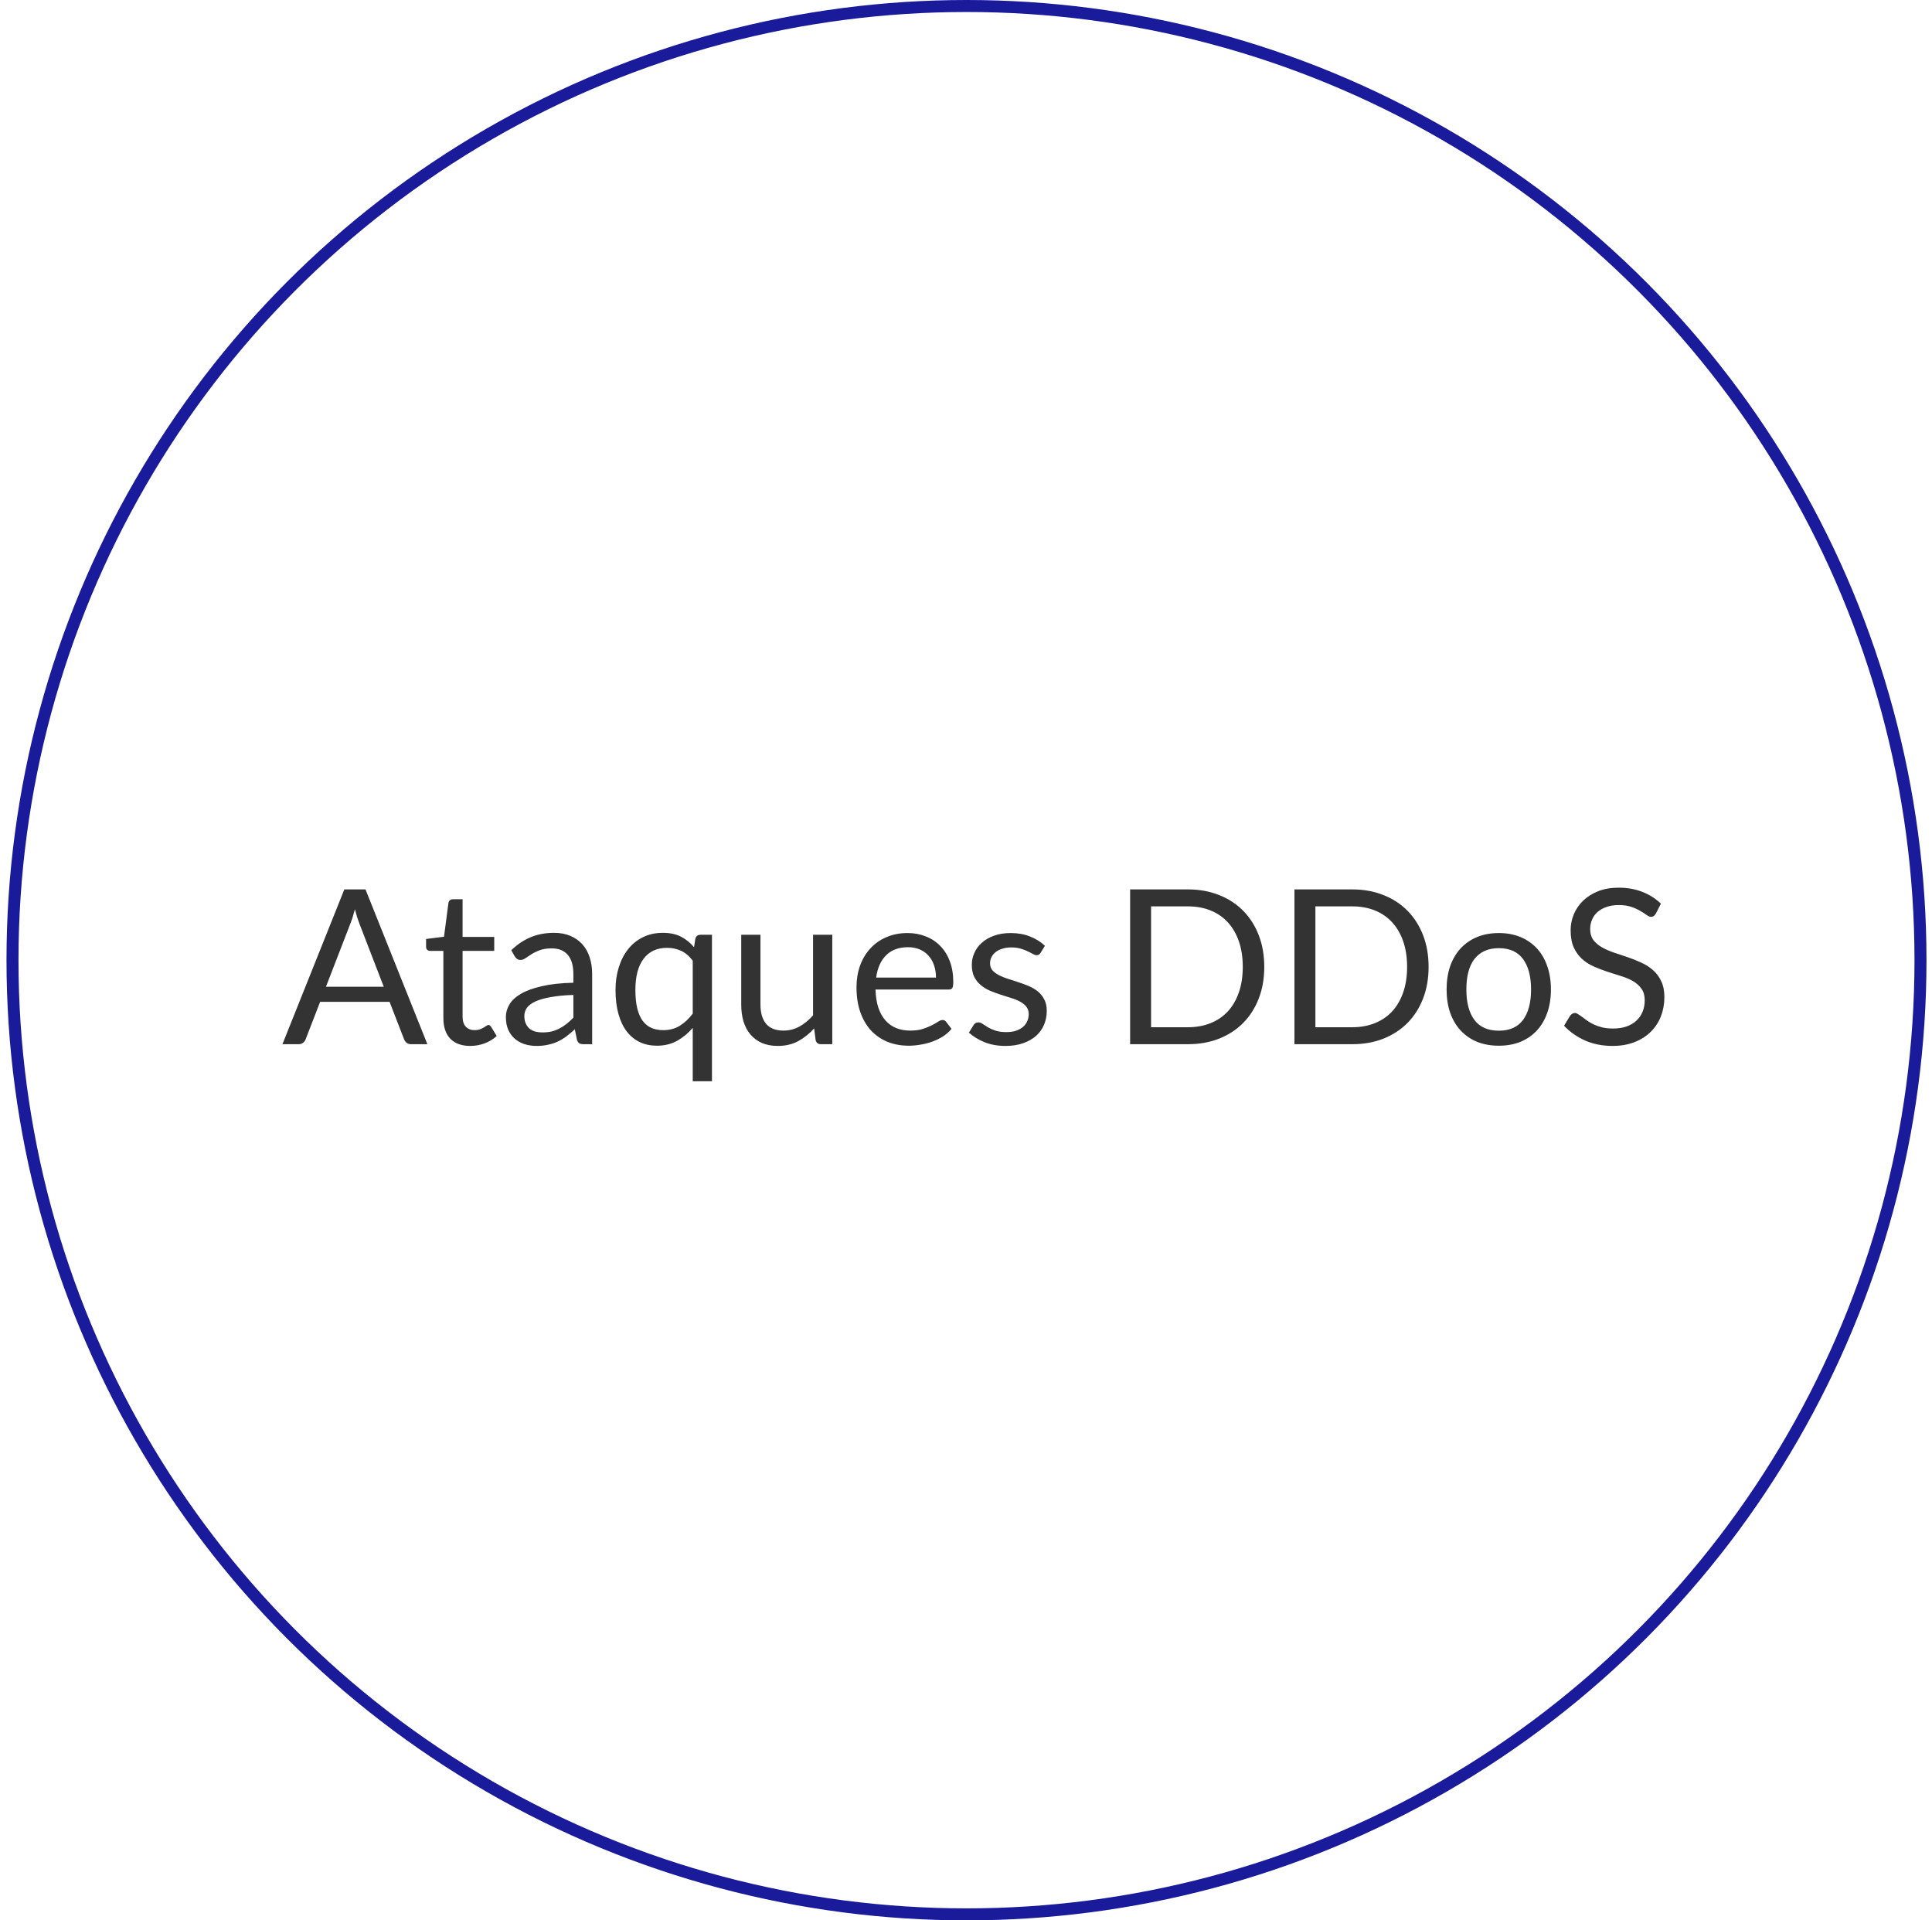
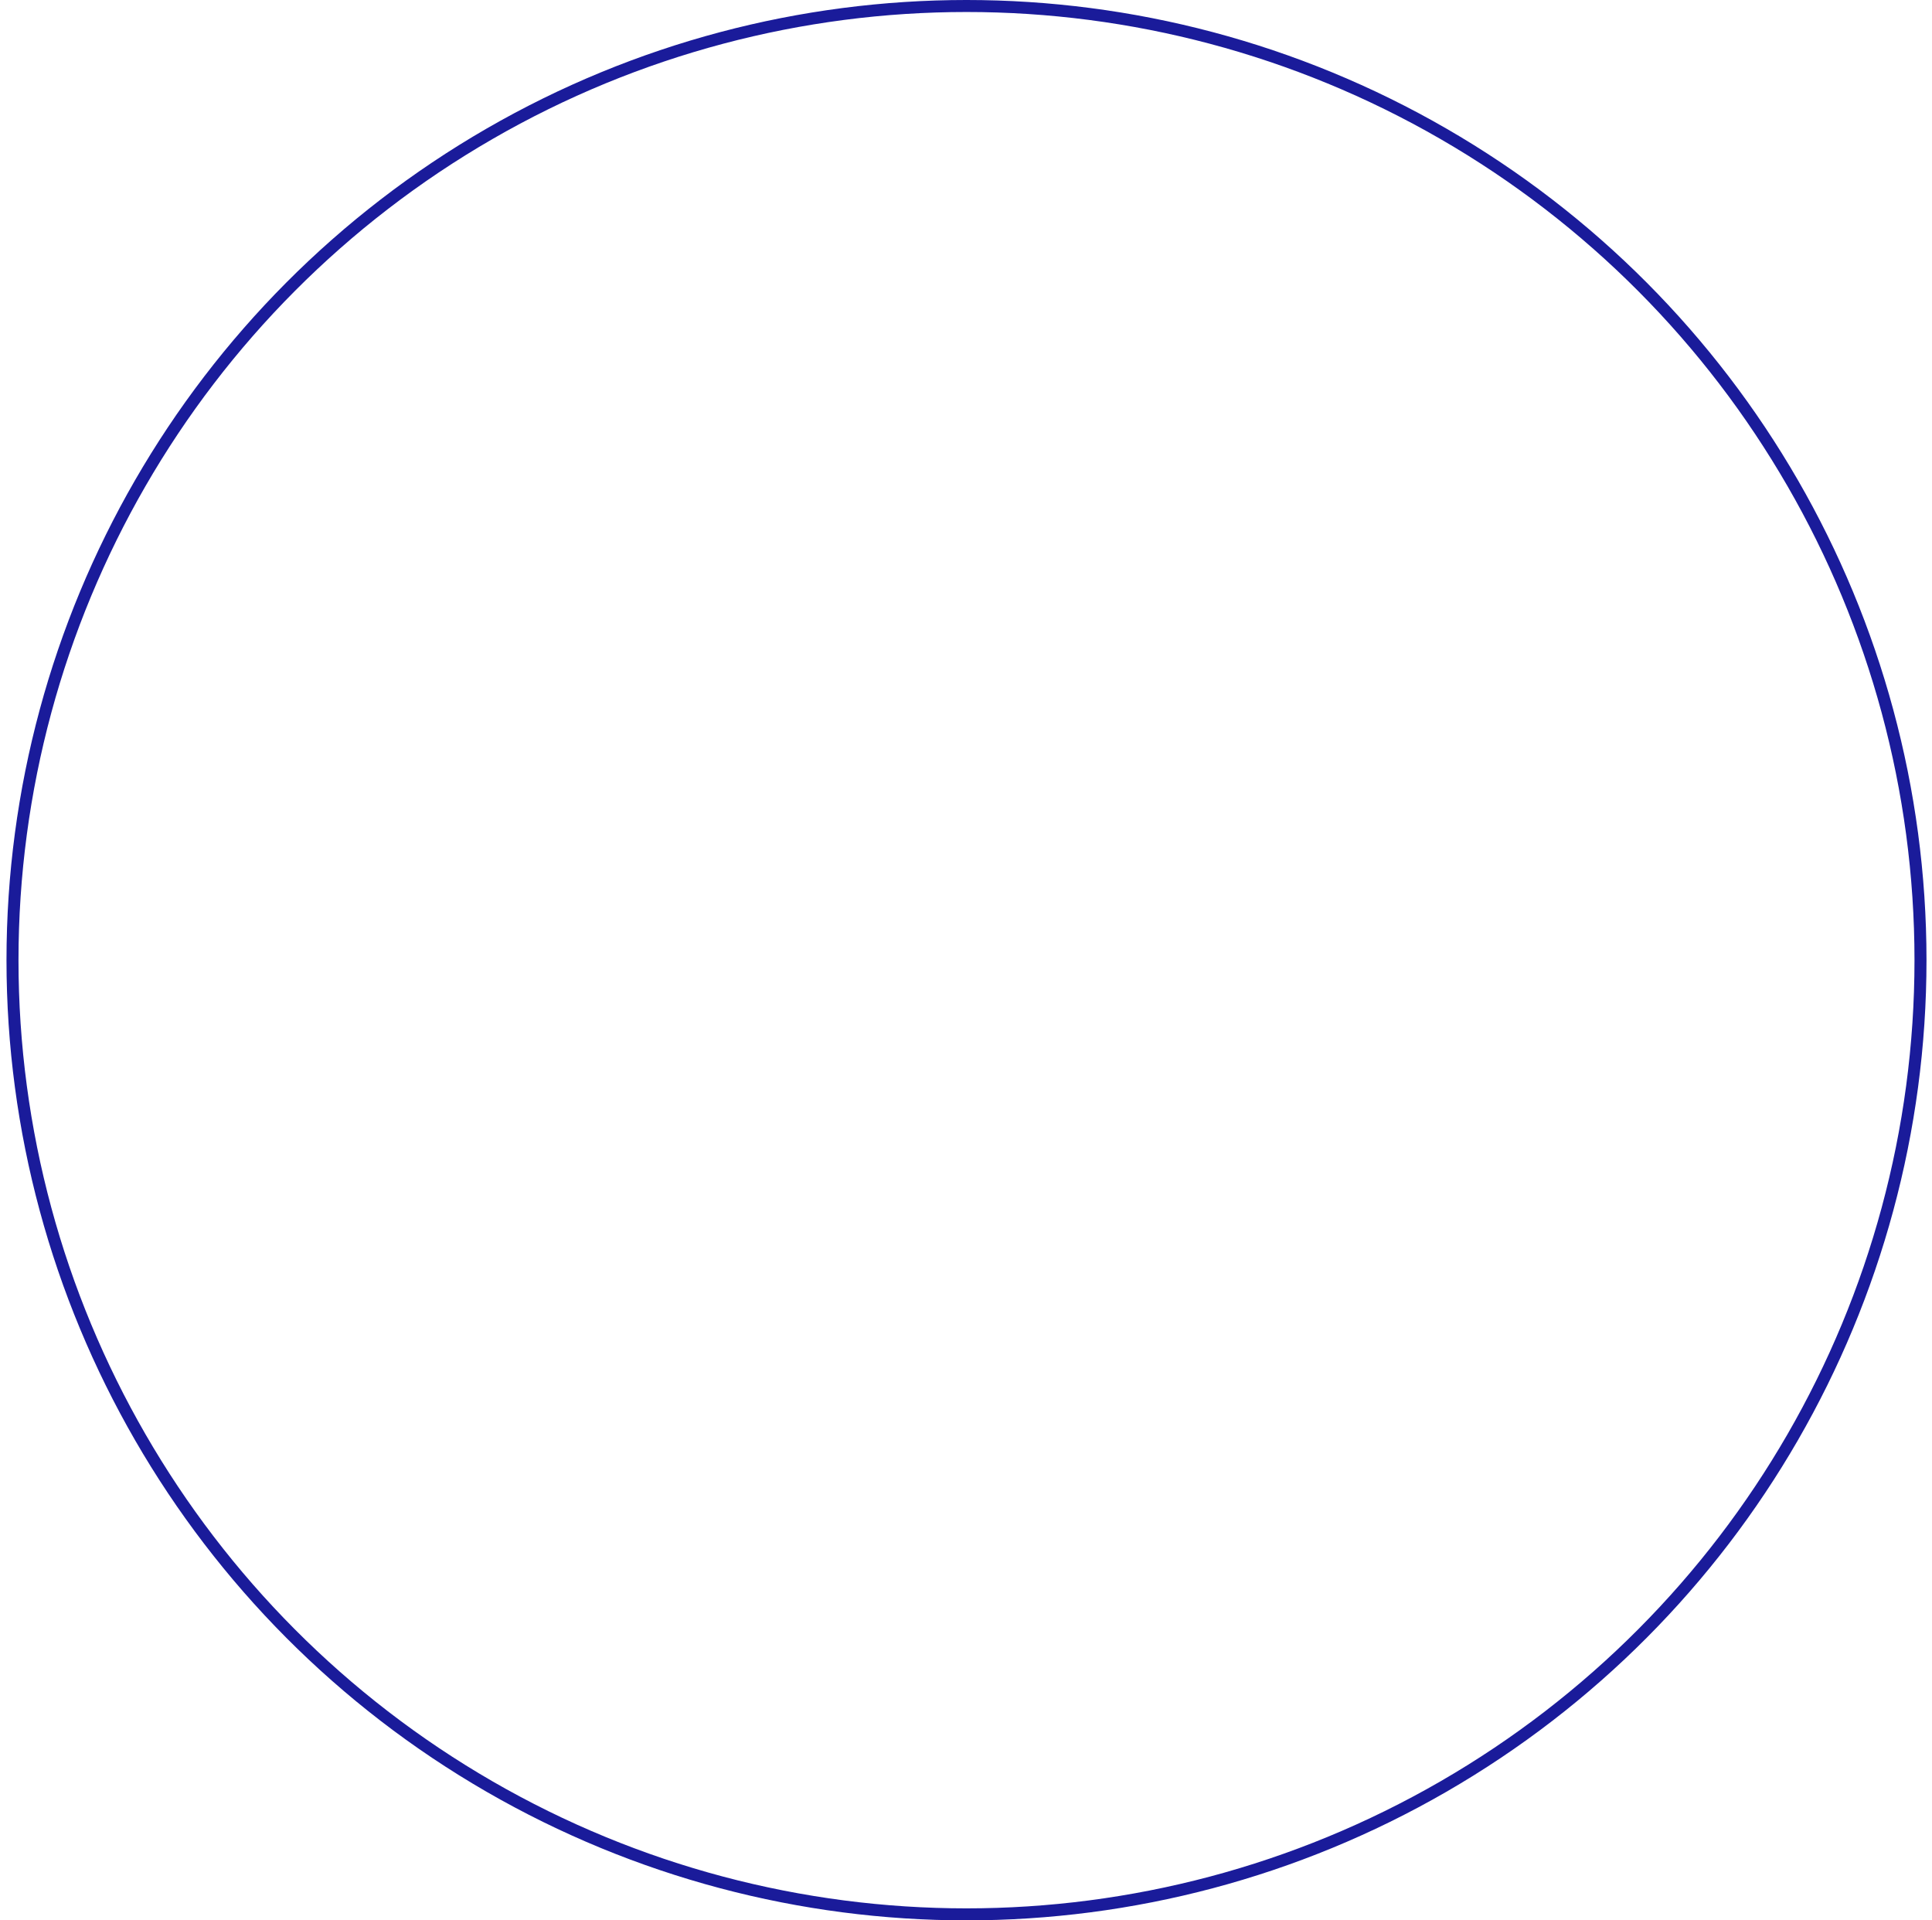
<svg xmlns="http://www.w3.org/2000/svg" width="161" height="160" viewBox="0 0 161 160" fill="none">
-   <path d="M31.979 82.212L29.954 76.965C29.894 76.809 29.831 76.629 29.765 76.425C29.699 76.215 29.636 75.993 29.576 75.759C29.45 76.245 29.321 76.65 29.189 76.974L27.164 82.212H31.979ZM35.615 87H34.265C34.109 87 33.983 86.961 33.887 86.883C33.791 86.805 33.719 86.706 33.671 86.586L32.465 83.472H26.678L25.472 86.586C25.436 86.694 25.367 86.79 25.265 86.874C25.163 86.958 25.037 87 24.887 87H23.537L28.694 74.103H30.458L35.615 87ZM39.188 87.144C38.468 87.144 37.913 86.943 37.523 86.541C37.139 86.139 36.947 85.56 36.947 84.804V79.224H35.849C35.753 79.224 35.672 79.197 35.606 79.143C35.54 79.083 35.507 78.993 35.507 78.873V78.234L37.001 78.045L37.37 75.228C37.388 75.138 37.427 75.066 37.487 75.012C37.553 74.952 37.637 74.922 37.739 74.922H38.549V78.063H41.186V79.224H38.549V84.696C38.549 85.08 38.642 85.365 38.828 85.551C39.014 85.737 39.254 85.83 39.548 85.83C39.716 85.83 39.86 85.809 39.98 85.767C40.106 85.719 40.214 85.668 40.304 85.614C40.394 85.56 40.469 85.512 40.529 85.47C40.595 85.422 40.652 85.398 40.7 85.398C40.784 85.398 40.859 85.449 40.925 85.551L41.393 86.316C41.117 86.574 40.784 86.778 40.394 86.928C40.004 87.072 39.602 87.144 39.188 87.144ZM47.781 82.896C47.043 82.92 46.413 82.98 45.891 83.076C45.375 83.166 44.952 83.286 44.622 83.436C44.298 83.586 44.061 83.763 43.911 83.967C43.767 84.171 43.695 84.399 43.695 84.651C43.695 84.891 43.734 85.098 43.812 85.272C43.89 85.446 43.995 85.59 44.127 85.704C44.265 85.812 44.424 85.893 44.604 85.947C44.79 85.995 44.988 86.019 45.198 86.019C45.48 86.019 45.738 85.992 45.972 85.938C46.206 85.878 46.425 85.794 46.629 85.686C46.839 85.578 47.037 85.449 47.223 85.299C47.415 85.149 47.601 84.978 47.781 84.786V82.896ZM42.606 79.17C43.11 78.684 43.653 78.321 44.235 78.081C44.817 77.841 45.462 77.721 46.17 77.721C46.68 77.721 47.133 77.805 47.529 77.973C47.925 78.141 48.258 78.375 48.528 78.675C48.798 78.975 49.002 79.338 49.14 79.764C49.278 80.19 49.347 80.658 49.347 81.168V87H48.636C48.48 87 48.36 86.976 48.276 86.928C48.192 86.874 48.126 86.772 48.078 86.622L47.898 85.758C47.658 85.98 47.424 86.178 47.196 86.352C46.968 86.52 46.728 86.664 46.476 86.784C46.224 86.898 45.954 86.985 45.666 87.045C45.384 87.111 45.069 87.144 44.721 87.144C44.367 87.144 44.034 87.096 43.722 87C43.41 86.898 43.137 86.748 42.903 86.55C42.675 86.352 42.492 86.103 42.354 85.803C42.222 85.497 42.156 85.137 42.156 84.723C42.156 84.363 42.255 84.018 42.453 83.688C42.651 83.352 42.972 83.055 43.416 82.797C43.86 82.539 44.439 82.329 45.153 82.167C45.867 81.999 46.743 81.903 47.781 81.879V81.168C47.781 80.46 47.628 79.926 47.322 79.566C47.016 79.2 46.569 79.017 45.981 79.017C45.585 79.017 45.252 79.068 44.982 79.17C44.718 79.266 44.487 79.377 44.289 79.503C44.097 79.623 43.929 79.734 43.785 79.836C43.647 79.932 43.509 79.98 43.371 79.98C43.263 79.98 43.17 79.953 43.092 79.899C43.014 79.839 42.948 79.767 42.894 79.683L42.606 79.17ZM57.728 80.043C57.44 79.659 57.119 79.386 56.765 79.224C56.411 79.056 56.018 78.972 55.586 78.972C54.74 78.972 54.089 79.275 53.633 79.881C53.177 80.487 52.949 81.351 52.949 82.473C52.949 83.067 53 83.577 53.102 84.003C53.204 84.423 53.354 84.771 53.552 85.047C53.75 85.317 53.993 85.515 54.281 85.641C54.569 85.767 54.896 85.83 55.262 85.83C55.79 85.83 56.249 85.71 56.639 85.47C57.035 85.23 57.398 84.891 57.728 84.453V80.043ZM59.33 77.883V90.087H57.728V85.641C57.35 86.085 56.915 86.445 56.423 86.721C55.931 86.991 55.37 87.126 54.74 87.126C54.218 87.126 53.744 87.027 53.318 86.829C52.892 86.625 52.529 86.328 52.229 85.938C51.929 85.548 51.698 85.062 51.536 84.48C51.374 83.898 51.293 83.229 51.293 82.473C51.293 81.801 51.383 81.177 51.563 80.601C51.743 80.019 52.001 79.515 52.337 79.089C52.673 78.663 53.084 78.33 53.57 78.09C54.062 77.844 54.614 77.721 55.226 77.721C55.82 77.721 56.324 77.826 56.738 78.036C57.152 78.246 57.518 78.54 57.836 78.918L57.944 78.216C58.004 77.994 58.148 77.883 58.376 77.883H59.33ZM69.357 77.883V87H68.403C68.175 87 68.031 86.889 67.971 86.667L67.845 85.686C67.449 86.124 67.005 86.478 66.513 86.748C66.021 87.012 65.457 87.144 64.821 87.144C64.323 87.144 63.882 87.063 63.498 86.901C63.12 86.733 62.802 86.499 62.544 86.199C62.286 85.899 62.091 85.536 61.959 85.11C61.833 84.684 61.77 84.213 61.77 83.697V77.883H63.372V83.697C63.372 84.387 63.528 84.921 63.84 85.299C64.158 85.677 64.641 85.866 65.289 85.866C65.763 85.866 66.204 85.755 66.612 85.533C67.026 85.305 67.407 84.993 67.755 84.597V77.883H69.357ZM77.999 81.447C77.999 81.075 77.945 80.736 77.837 80.43C77.735 80.118 77.582 79.851 77.378 79.629C77.18 79.401 76.937 79.227 76.649 79.107C76.361 78.981 76.034 78.918 75.668 78.918C74.9 78.918 74.291 79.143 73.841 79.593C73.397 80.037 73.121 80.655 73.013 81.447H77.999ZM79.295 85.722C79.097 85.962 78.86 86.172 78.584 86.352C78.308 86.526 78.011 86.67 77.693 86.784C77.381 86.898 77.057 86.982 76.721 87.036C76.385 87.096 76.052 87.126 75.722 87.126C75.092 87.126 74.51 87.021 73.976 86.811C73.448 86.595 72.989 86.283 72.599 85.875C72.215 85.461 71.915 84.951 71.699 84.345C71.483 83.739 71.375 83.043 71.375 82.257C71.375 81.621 71.471 81.027 71.663 80.475C71.861 79.923 72.143 79.446 72.509 79.044C72.875 78.636 73.322 78.318 73.85 78.09C74.378 77.856 74.972 77.739 75.632 77.739C76.178 77.739 76.682 77.832 77.144 78.018C77.612 78.198 78.014 78.462 78.35 78.81C78.692 79.152 78.959 79.578 79.151 80.088C79.343 80.592 79.439 81.168 79.439 81.816C79.439 82.068 79.412 82.236 79.358 82.32C79.304 82.404 79.202 82.446 79.052 82.446H72.959C72.977 83.022 73.055 83.523 73.193 83.949C73.337 84.375 73.535 84.732 73.787 85.02C74.039 85.302 74.339 85.515 74.687 85.659C75.035 85.797 75.425 85.866 75.857 85.866C76.259 85.866 76.604 85.821 76.892 85.731C77.186 85.635 77.438 85.533 77.648 85.425C77.858 85.317 78.032 85.218 78.17 85.128C78.314 85.032 78.437 84.984 78.539 84.984C78.671 84.984 78.773 85.035 78.845 85.137L79.295 85.722ZM86.717 79.386C86.645 79.518 86.534 79.584 86.384 79.584C86.294 79.584 86.192 79.551 86.078 79.485C85.964 79.419 85.823 79.347 85.655 79.269C85.493 79.185 85.298 79.11 85.07 79.044C84.842 78.972 84.572 78.936 84.26 78.936C83.99 78.936 83.747 78.972 83.531 79.044C83.315 79.11 83.129 79.203 82.973 79.323C82.823 79.443 82.706 79.584 82.622 79.746C82.544 79.902 82.505 80.073 82.505 80.259C82.505 80.493 82.571 80.688 82.703 80.844C82.841 81 83.021 81.135 83.243 81.249C83.465 81.363 83.717 81.465 83.999 81.555C84.281 81.639 84.569 81.732 84.863 81.834C85.163 81.93 85.454 82.038 85.736 82.158C86.018 82.278 86.27 82.428 86.492 82.608C86.714 82.788 86.891 83.01 87.023 83.274C87.161 83.532 87.23 83.844 87.23 84.21C87.23 84.63 87.155 85.02 87.005 85.38C86.855 85.734 86.633 86.043 86.339 86.307C86.045 86.565 85.685 86.769 85.259 86.919C84.833 87.069 84.341 87.144 83.783 87.144C83.147 87.144 82.571 87.042 82.055 86.838C81.539 86.628 81.101 86.361 80.741 86.037L81.119 85.425C81.167 85.347 81.224 85.287 81.29 85.245C81.356 85.203 81.44 85.182 81.542 85.182C81.65 85.182 81.764 85.224 81.884 85.308C82.004 85.392 82.148 85.485 82.316 85.587C82.49 85.689 82.7 85.782 82.946 85.866C83.192 85.95 83.498 85.992 83.864 85.992C84.176 85.992 84.449 85.953 84.683 85.875C84.917 85.791 85.112 85.68 85.268 85.542C85.424 85.404 85.538 85.245 85.61 85.065C85.688 84.885 85.727 84.693 85.727 84.489C85.727 84.237 85.658 84.03 85.52 83.868C85.388 83.7 85.211 83.559 84.989 83.445C84.767 83.325 84.512 83.223 84.224 83.139C83.942 83.049 83.651 82.956 83.351 82.86C83.057 82.764 82.766 82.656 82.478 82.536C82.196 82.41 81.944 82.254 81.722 82.068C81.5 81.882 81.32 81.654 81.182 81.384C81.05 81.108 80.984 80.775 80.984 80.385C80.984 80.037 81.056 79.704 81.2 79.386C81.344 79.062 81.554 78.78 81.83 78.54C82.106 78.294 82.445 78.099 82.847 77.955C83.249 77.811 83.708 77.739 84.224 77.739C84.824 77.739 85.361 77.835 85.835 78.027C86.315 78.213 86.729 78.471 87.077 78.801L86.717 79.386ZM105.355 80.556C105.355 81.522 105.202 82.401 104.896 83.193C104.59 83.985 104.158 84.663 103.6 85.227C103.042 85.791 102.37 86.229 101.584 86.541C100.804 86.847 99.94 87 98.992 87H94.177V74.103H98.992C99.94 74.103 100.804 74.259 101.584 74.571C102.37 74.877 103.042 75.315 103.6 75.885C104.158 76.449 104.59 77.127 104.896 77.919C105.202 78.711 105.355 79.59 105.355 80.556ZM103.564 80.556C103.564 79.764 103.456 79.056 103.24 78.432C103.024 77.808 102.718 77.28 102.322 76.848C101.926 76.416 101.446 76.086 100.882 75.858C100.318 75.63 99.688 75.516 98.992 75.516H95.923V85.587H98.992C99.688 85.587 100.318 85.473 100.882 85.245C101.446 85.017 101.926 84.69 102.322 84.264C102.718 83.832 103.024 83.304 103.24 82.68C103.456 82.056 103.564 81.348 103.564 80.556ZM119.049 80.556C119.049 81.522 118.896 82.401 118.59 83.193C118.284 83.985 117.852 84.663 117.294 85.227C116.736 85.791 116.064 86.229 115.278 86.541C114.498 86.847 113.634 87 112.686 87H107.871V74.103H112.686C113.634 74.103 114.498 74.259 115.278 74.571C116.064 74.877 116.736 75.315 117.294 75.885C117.852 76.449 118.284 77.127 118.59 77.919C118.896 78.711 119.049 79.59 119.049 80.556ZM117.258 80.556C117.258 79.764 117.15 79.056 116.934 78.432C116.718 77.808 116.412 77.28 116.016 76.848C115.62 76.416 115.14 76.086 114.576 75.858C114.012 75.63 113.382 75.516 112.686 75.516H109.617V85.587H112.686C113.382 85.587 114.012 85.473 114.576 85.245C115.14 85.017 115.62 84.69 116.016 84.264C116.412 83.832 116.718 83.304 116.934 82.68C117.15 82.056 117.258 81.348 117.258 80.556ZM124.906 77.739C125.572 77.739 126.172 77.85 126.706 78.072C127.24 78.294 127.696 78.609 128.074 79.017C128.452 79.425 128.74 79.92 128.938 80.502C129.142 81.078 129.244 81.723 129.244 82.437C129.244 83.157 129.142 83.805 128.938 84.381C128.74 84.957 128.452 85.449 128.074 85.857C127.696 86.265 127.24 86.58 126.706 86.802C126.172 87.018 125.572 87.126 124.906 87.126C124.234 87.126 123.628 87.018 123.088 86.802C122.554 86.58 122.098 86.265 121.72 85.857C121.342 85.449 121.051 84.957 120.847 84.381C120.649 83.805 120.55 83.157 120.55 82.437C120.55 81.723 120.649 81.078 120.847 80.502C121.051 79.92 121.342 79.425 121.72 79.017C122.098 78.609 122.554 78.294 123.088 78.072C123.628 77.85 124.234 77.739 124.906 77.739ZM124.906 85.875C125.806 85.875 126.478 85.575 126.922 84.975C127.366 84.369 127.588 83.526 127.588 82.446C127.588 81.36 127.366 80.514 126.922 79.908C126.478 79.302 125.806 78.999 124.906 78.999C124.45 78.999 124.051 79.077 123.709 79.233C123.373 79.389 123.091 79.614 122.863 79.908C122.641 80.202 122.473 80.565 122.359 80.997C122.251 81.423 122.197 81.906 122.197 82.446C122.197 83.526 122.419 84.369 122.863 84.975C123.313 85.575 123.994 85.875 124.906 85.875ZM137.987 76.119C137.933 76.209 137.873 76.278 137.807 76.326C137.747 76.368 137.672 76.389 137.582 76.389C137.48 76.389 137.36 76.338 137.222 76.236C137.084 76.134 136.91 76.023 136.7 75.903C136.496 75.777 136.247 75.663 135.953 75.561C135.665 75.459 135.314 75.408 134.9 75.408C134.51 75.408 134.165 75.462 133.865 75.57C133.571 75.672 133.322 75.813 133.118 75.993C132.92 76.173 132.77 76.386 132.668 76.632C132.566 76.872 132.515 77.133 132.515 77.415C132.515 77.775 132.602 78.075 132.776 78.315C132.956 78.549 133.19 78.75 133.478 78.918C133.772 79.086 134.102 79.233 134.468 79.359C134.84 79.479 135.218 79.605 135.602 79.737C135.992 79.869 136.37 80.019 136.736 80.187C137.108 80.349 137.438 80.556 137.726 80.808C138.02 81.06 138.254 81.369 138.428 81.735C138.608 82.101 138.698 82.551 138.698 83.085C138.698 83.649 138.602 84.18 138.41 84.678C138.218 85.17 137.936 85.599 137.564 85.965C137.198 86.331 136.745 86.619 136.205 86.829C135.671 87.039 135.062 87.144 134.378 87.144C133.538 87.144 132.776 86.994 132.092 86.694C131.408 86.388 130.823 85.977 130.337 85.461L130.841 84.633C130.889 84.567 130.946 84.513 131.012 84.471C131.084 84.423 131.162 84.399 131.246 84.399C131.324 84.399 131.411 84.432 131.507 84.498C131.609 84.558 131.723 84.636 131.849 84.732C131.975 84.828 132.119 84.933 132.281 85.047C132.443 85.161 132.626 85.266 132.83 85.362C133.04 85.458 133.277 85.539 133.541 85.605C133.805 85.665 134.102 85.695 134.432 85.695C134.846 85.695 135.215 85.638 135.539 85.524C135.863 85.41 136.136 85.251 136.358 85.047C136.586 84.837 136.76 84.588 136.88 84.3C137 84.012 137.06 83.691 137.06 83.337C137.06 82.947 136.97 82.629 136.79 82.383C136.616 82.131 136.385 81.921 136.097 81.753C135.809 81.585 135.479 81.444 135.107 81.33C134.735 81.21 134.357 81.09 133.973 80.97C133.589 80.844 133.211 80.7 132.839 80.538C132.467 80.376 132.137 80.166 131.849 79.908C131.561 79.65 131.327 79.329 131.147 78.945C130.973 78.555 130.886 78.075 130.886 77.505C130.886 77.049 130.973 76.608 131.147 76.182C131.327 75.756 131.585 75.378 131.921 75.048C132.263 74.718 132.68 74.454 133.172 74.256C133.67 74.058 134.24 73.959 134.882 73.959C135.602 73.959 136.256 74.073 136.844 74.301C137.438 74.529 137.96 74.859 138.41 75.291L137.987 76.119Z" fill="#333333" />
  <circle cx="80.541" cy="80" r="79.5" stroke="#1A1B9A" />
</svg>